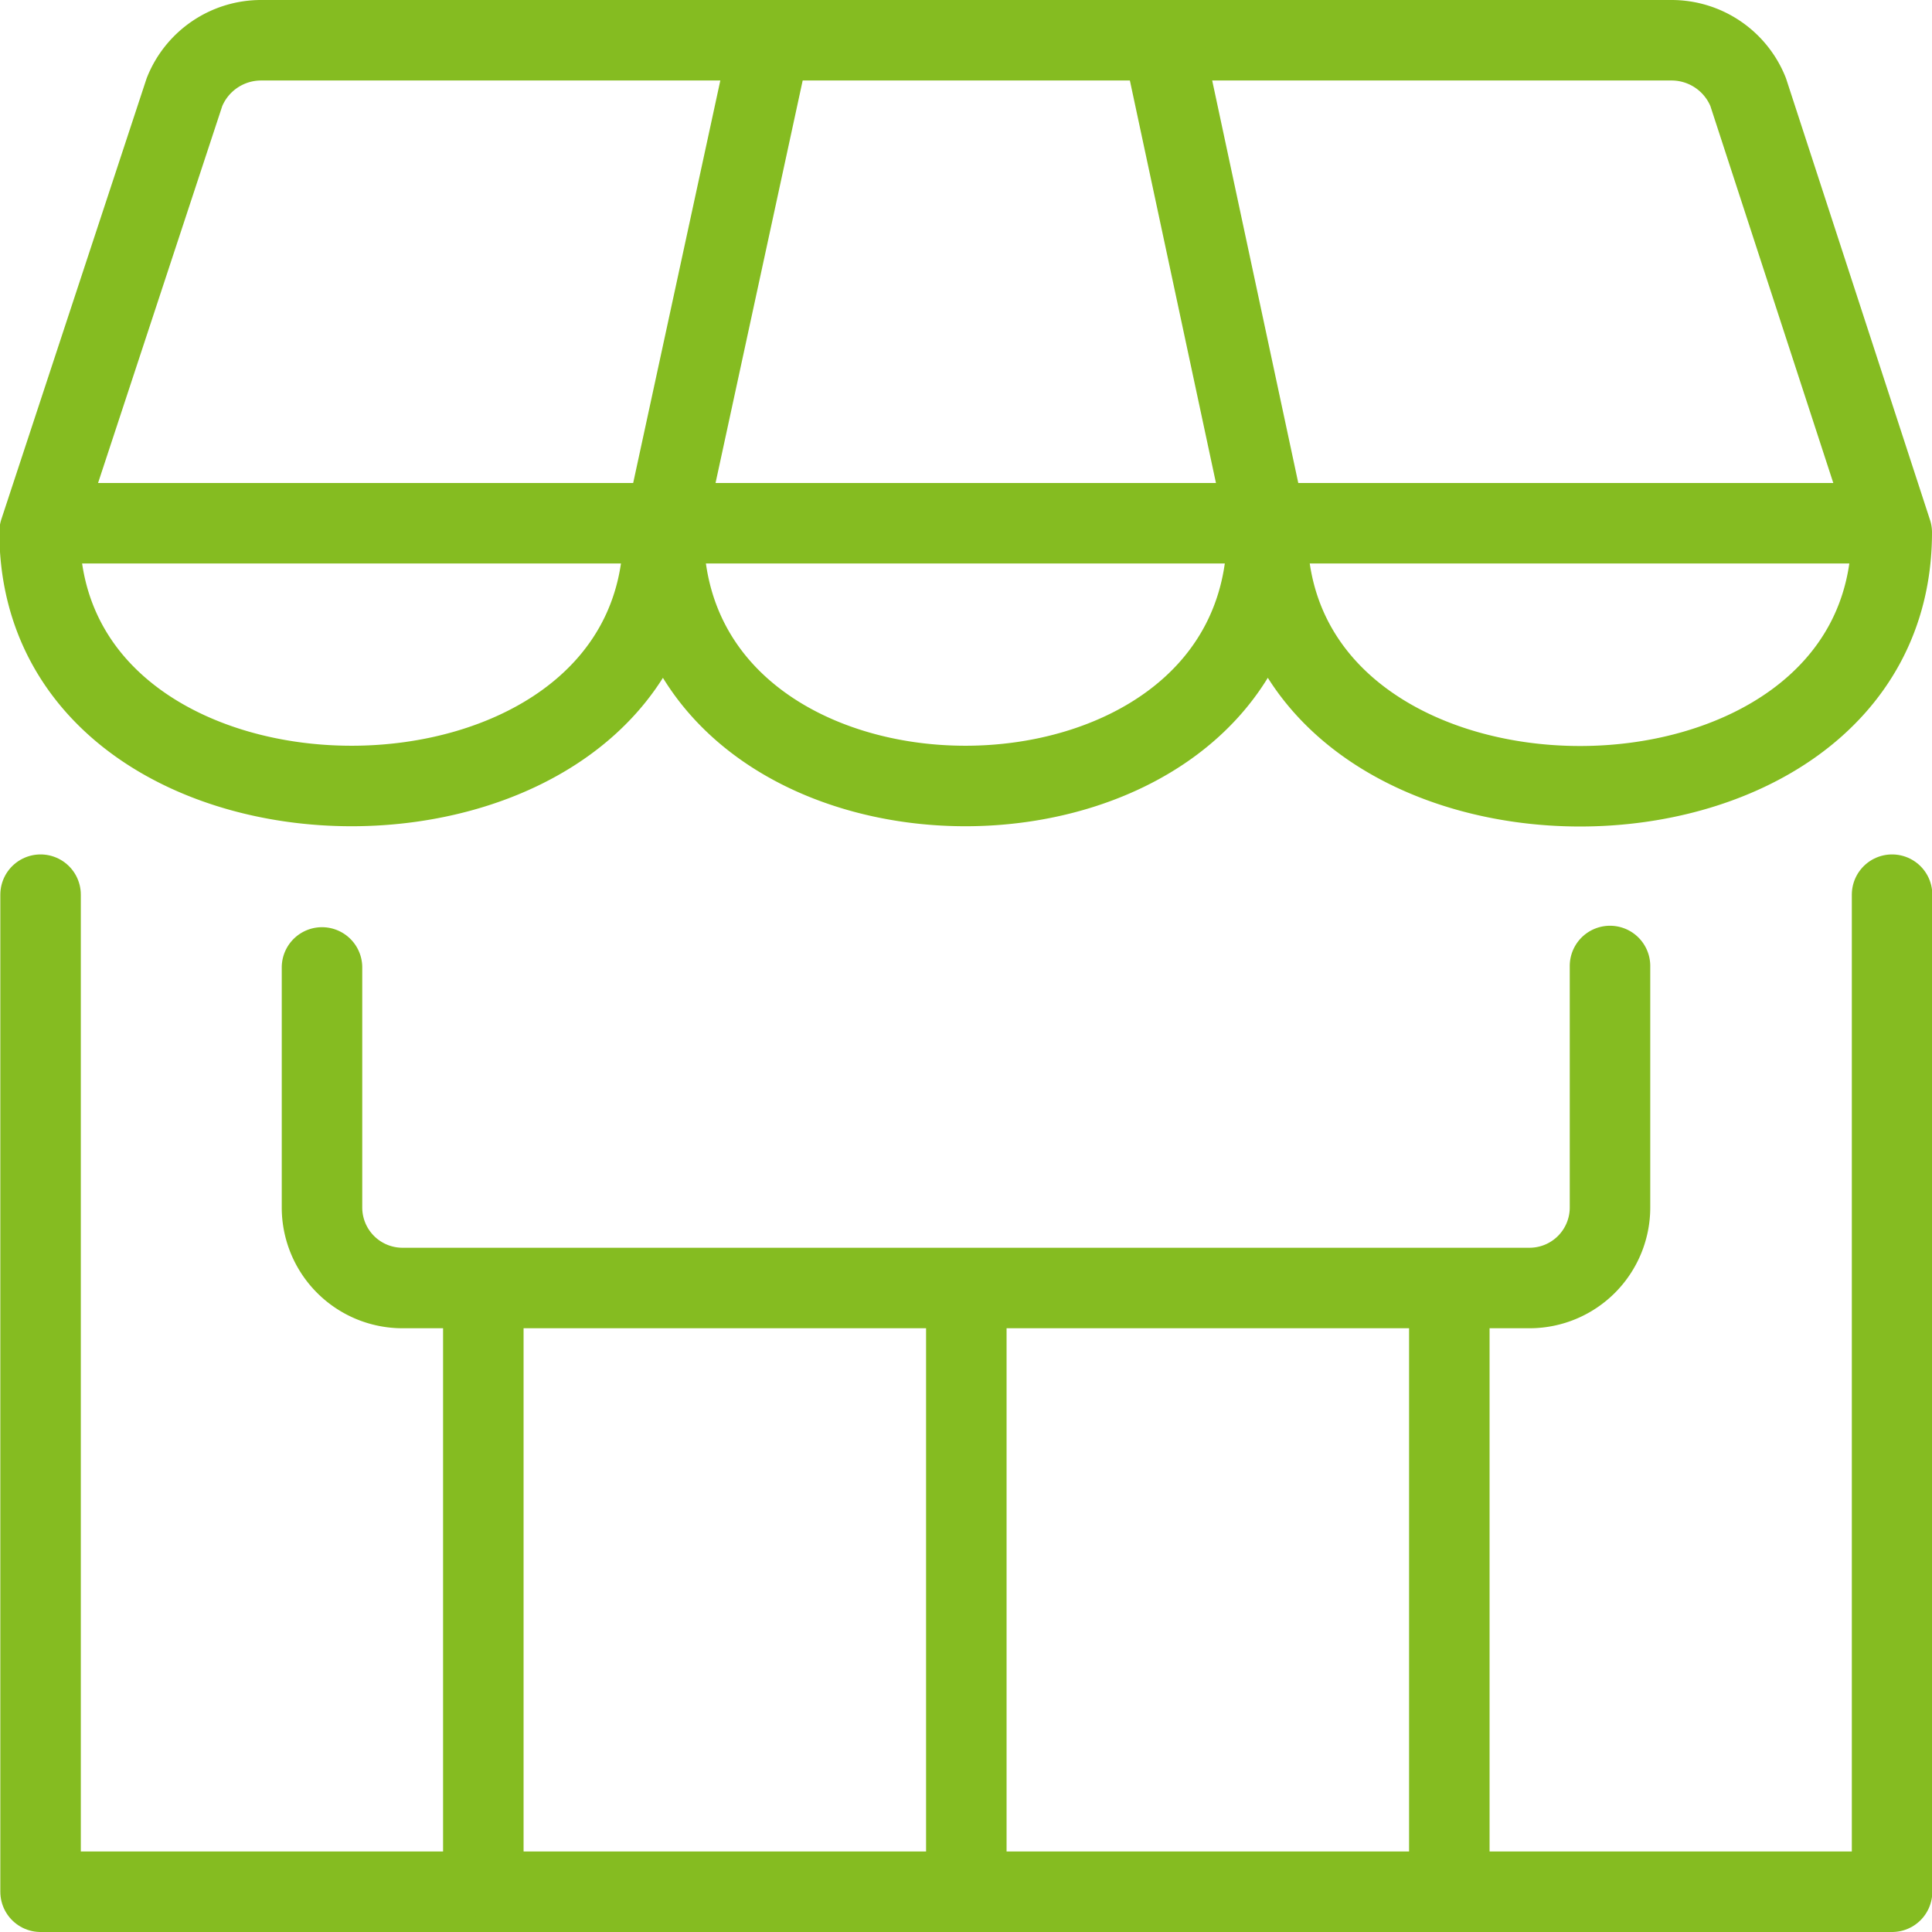
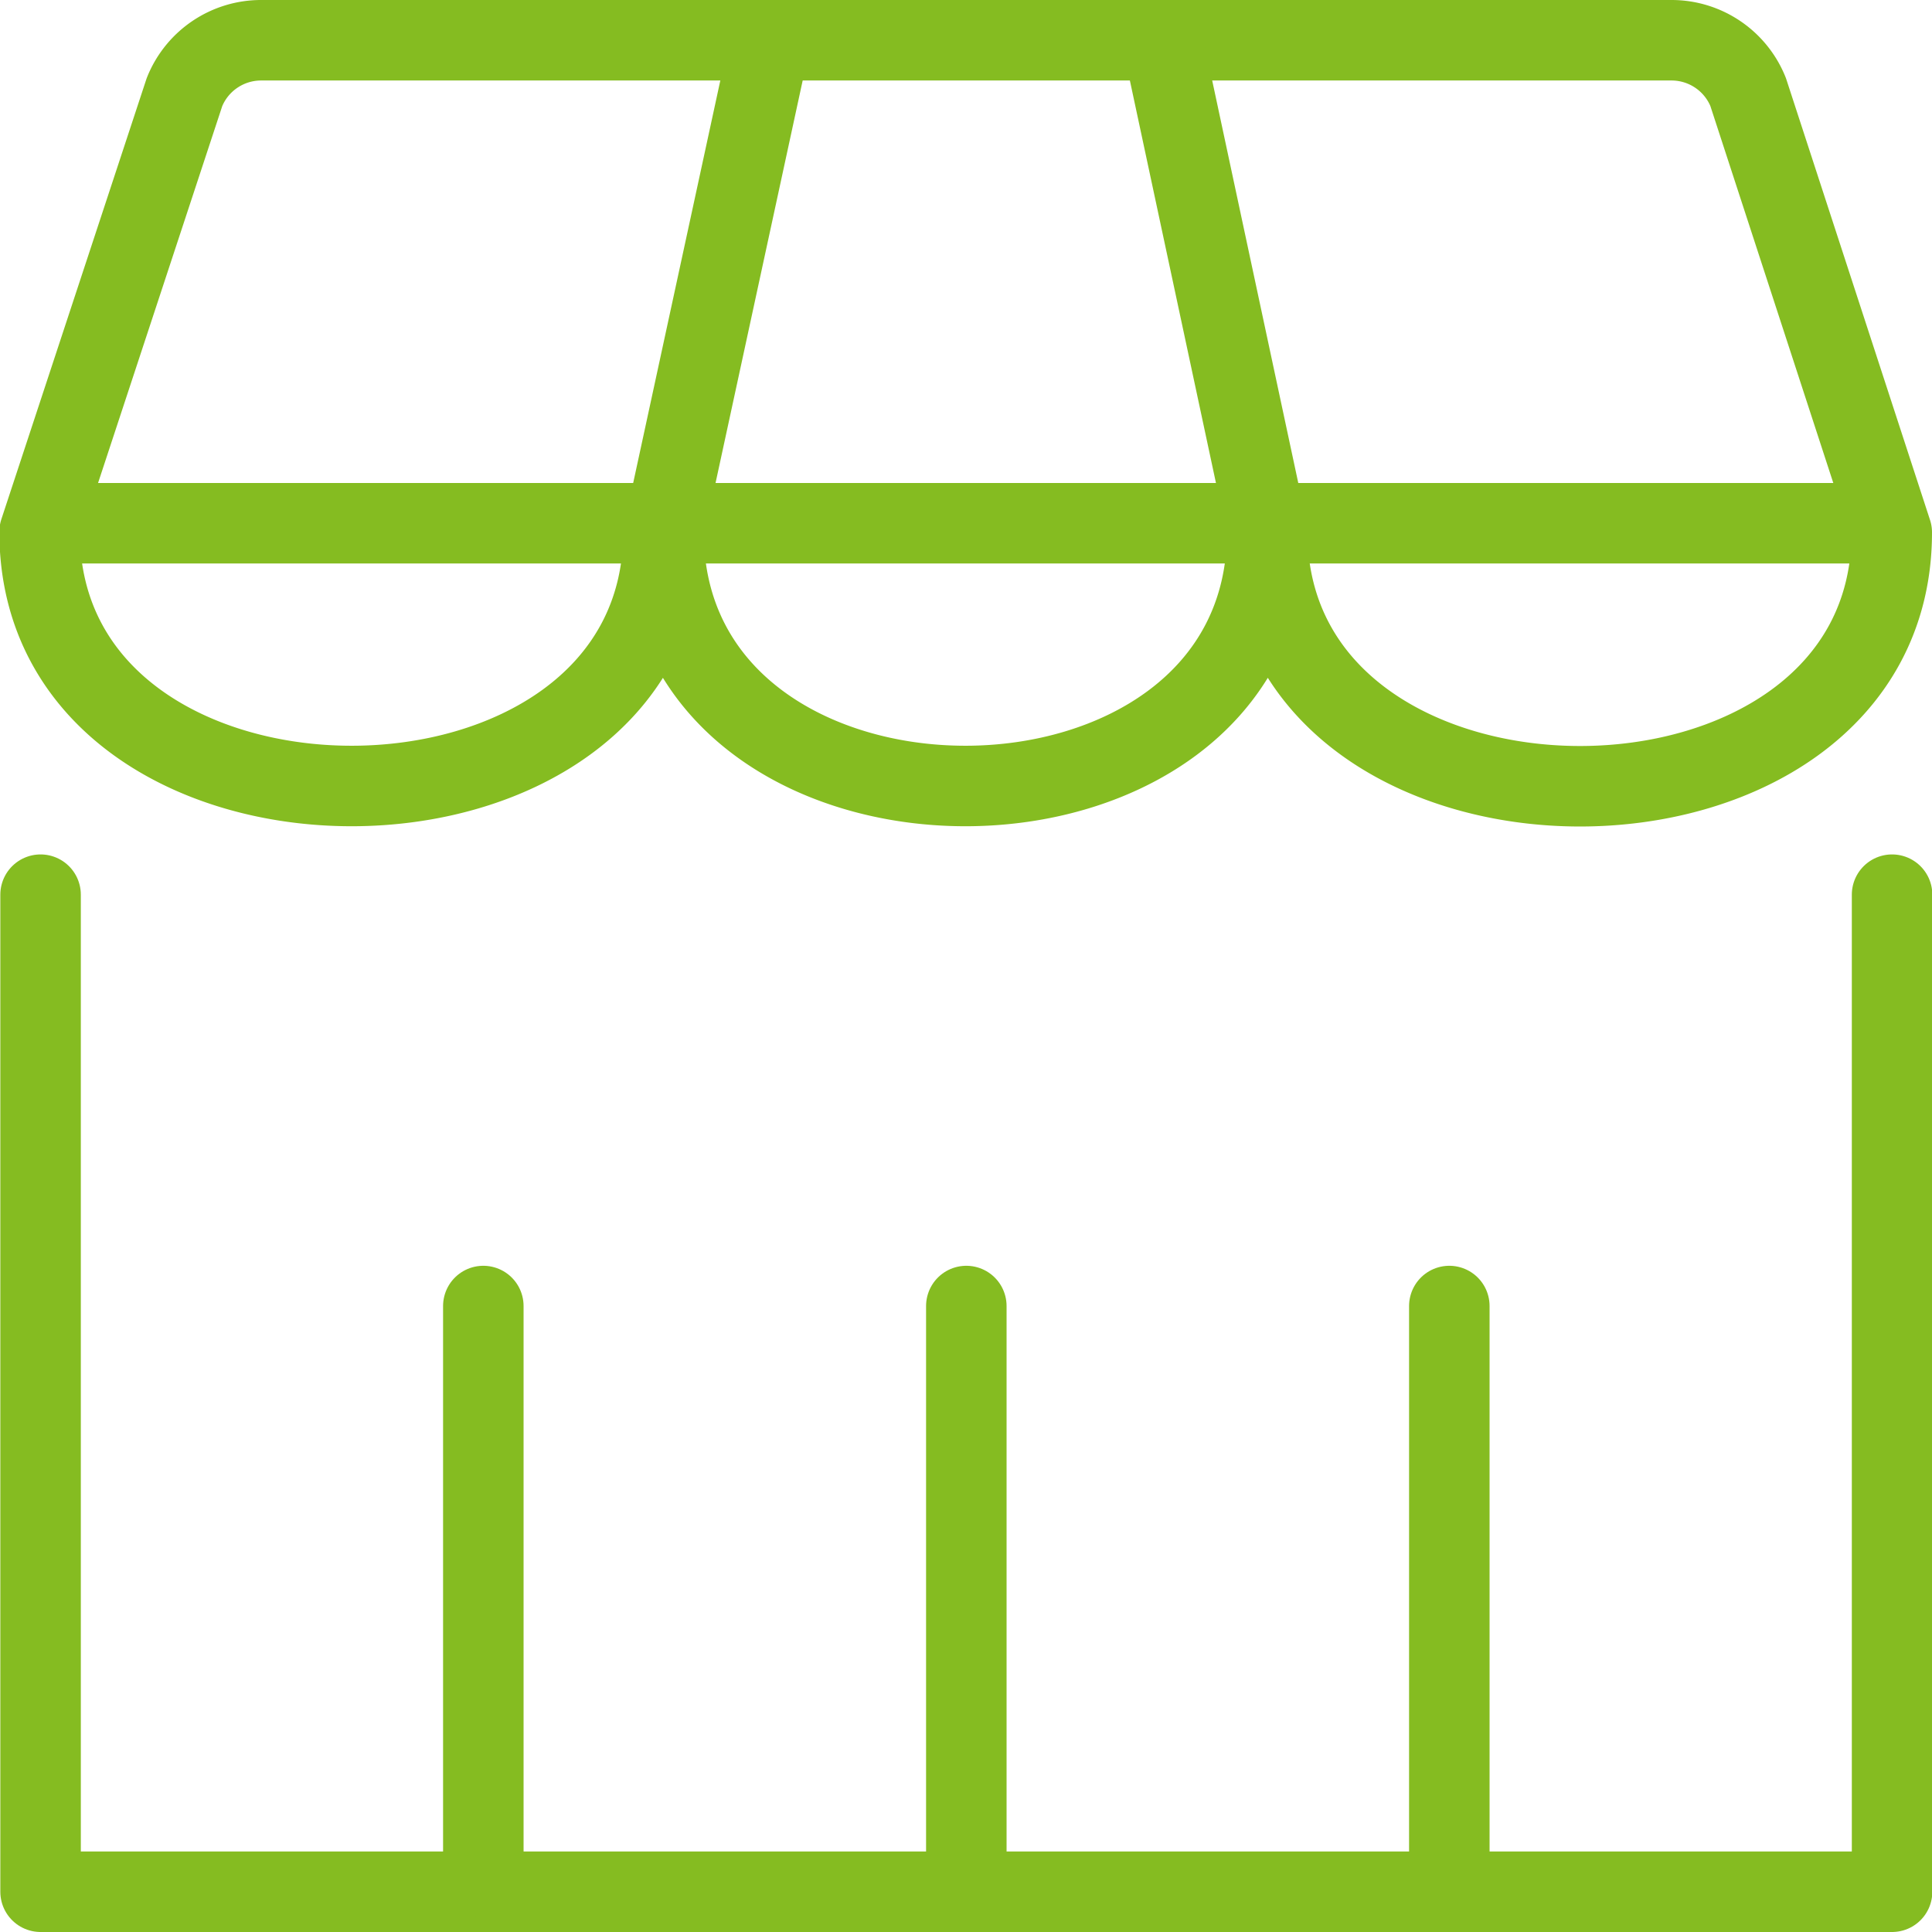
<svg xmlns="http://www.w3.org/2000/svg" viewBox="0 0 24 24" id="Carnival-Shop--Streamline-Ultimate" height="24" width="24">
  <desc>Carnival Shop Streamline Icon: https://streamlinehq.com</desc>
  <defs />
  <title>carnival-shop</title>
  <path d="m0.504 11.114 0 12.386 23 0 0 -12.386" fill="none" stroke="#85bc21" stroke-linecap="round" stroke-linejoin="round" stroke-width="1" />
-   <path d="M4 12.018V15a1 1 0 0 0 1 1h14a1 1 0 0 0 1 -1v-3" fill="none" stroke="#85bc21" stroke-linecap="round" stroke-linejoin="round" stroke-width="1" />
  <path d="M8.246 6.606 9.564 0.518" fill="none" stroke="#85bc21" stroke-linecap="round" stroke-linejoin="round" stroke-width="1" />
  <path d="M2.292 1.143A1.025 1.025 0 0 1 3.242 0.5h17.524a1.025 1.025 0 0 1 0.95 0.643L23.5 6.614c0 4.211 -7.758 4.2 -7.758 -0.008 0 4.211 -7.5 4.21 -7.5 0 0 4.211 -7.75 4.21 -7.75 0Z" fill="none" stroke="#85bc21" stroke-linecap="round" stroke-linejoin="round" stroke-width="1" />
  <path d="M15.746 6.606 14.444 0.518" fill="none" stroke="#85bc21" stroke-linecap="round" stroke-linejoin="round" stroke-width="1" />
  <path d="m6.004 16.224 0 7.086" fill="none" stroke="#85bc21" stroke-linecap="round" stroke-linejoin="round" stroke-width="1" />
  <path d="m18.004 16.224 0 7.086" fill="none" stroke="#85bc21" stroke-linecap="round" stroke-linejoin="round" stroke-width="1" />
  <path d="m12.004 16.224 0 7.086" fill="none" stroke="#85bc21" stroke-linecap="round" stroke-linejoin="round" stroke-width="1" />
  <path d="m0.743 6.5 22.513 0" fill="none" stroke="#85bc21" stroke-linecap="round" stroke-linejoin="round" stroke-width="1" />
</svg>